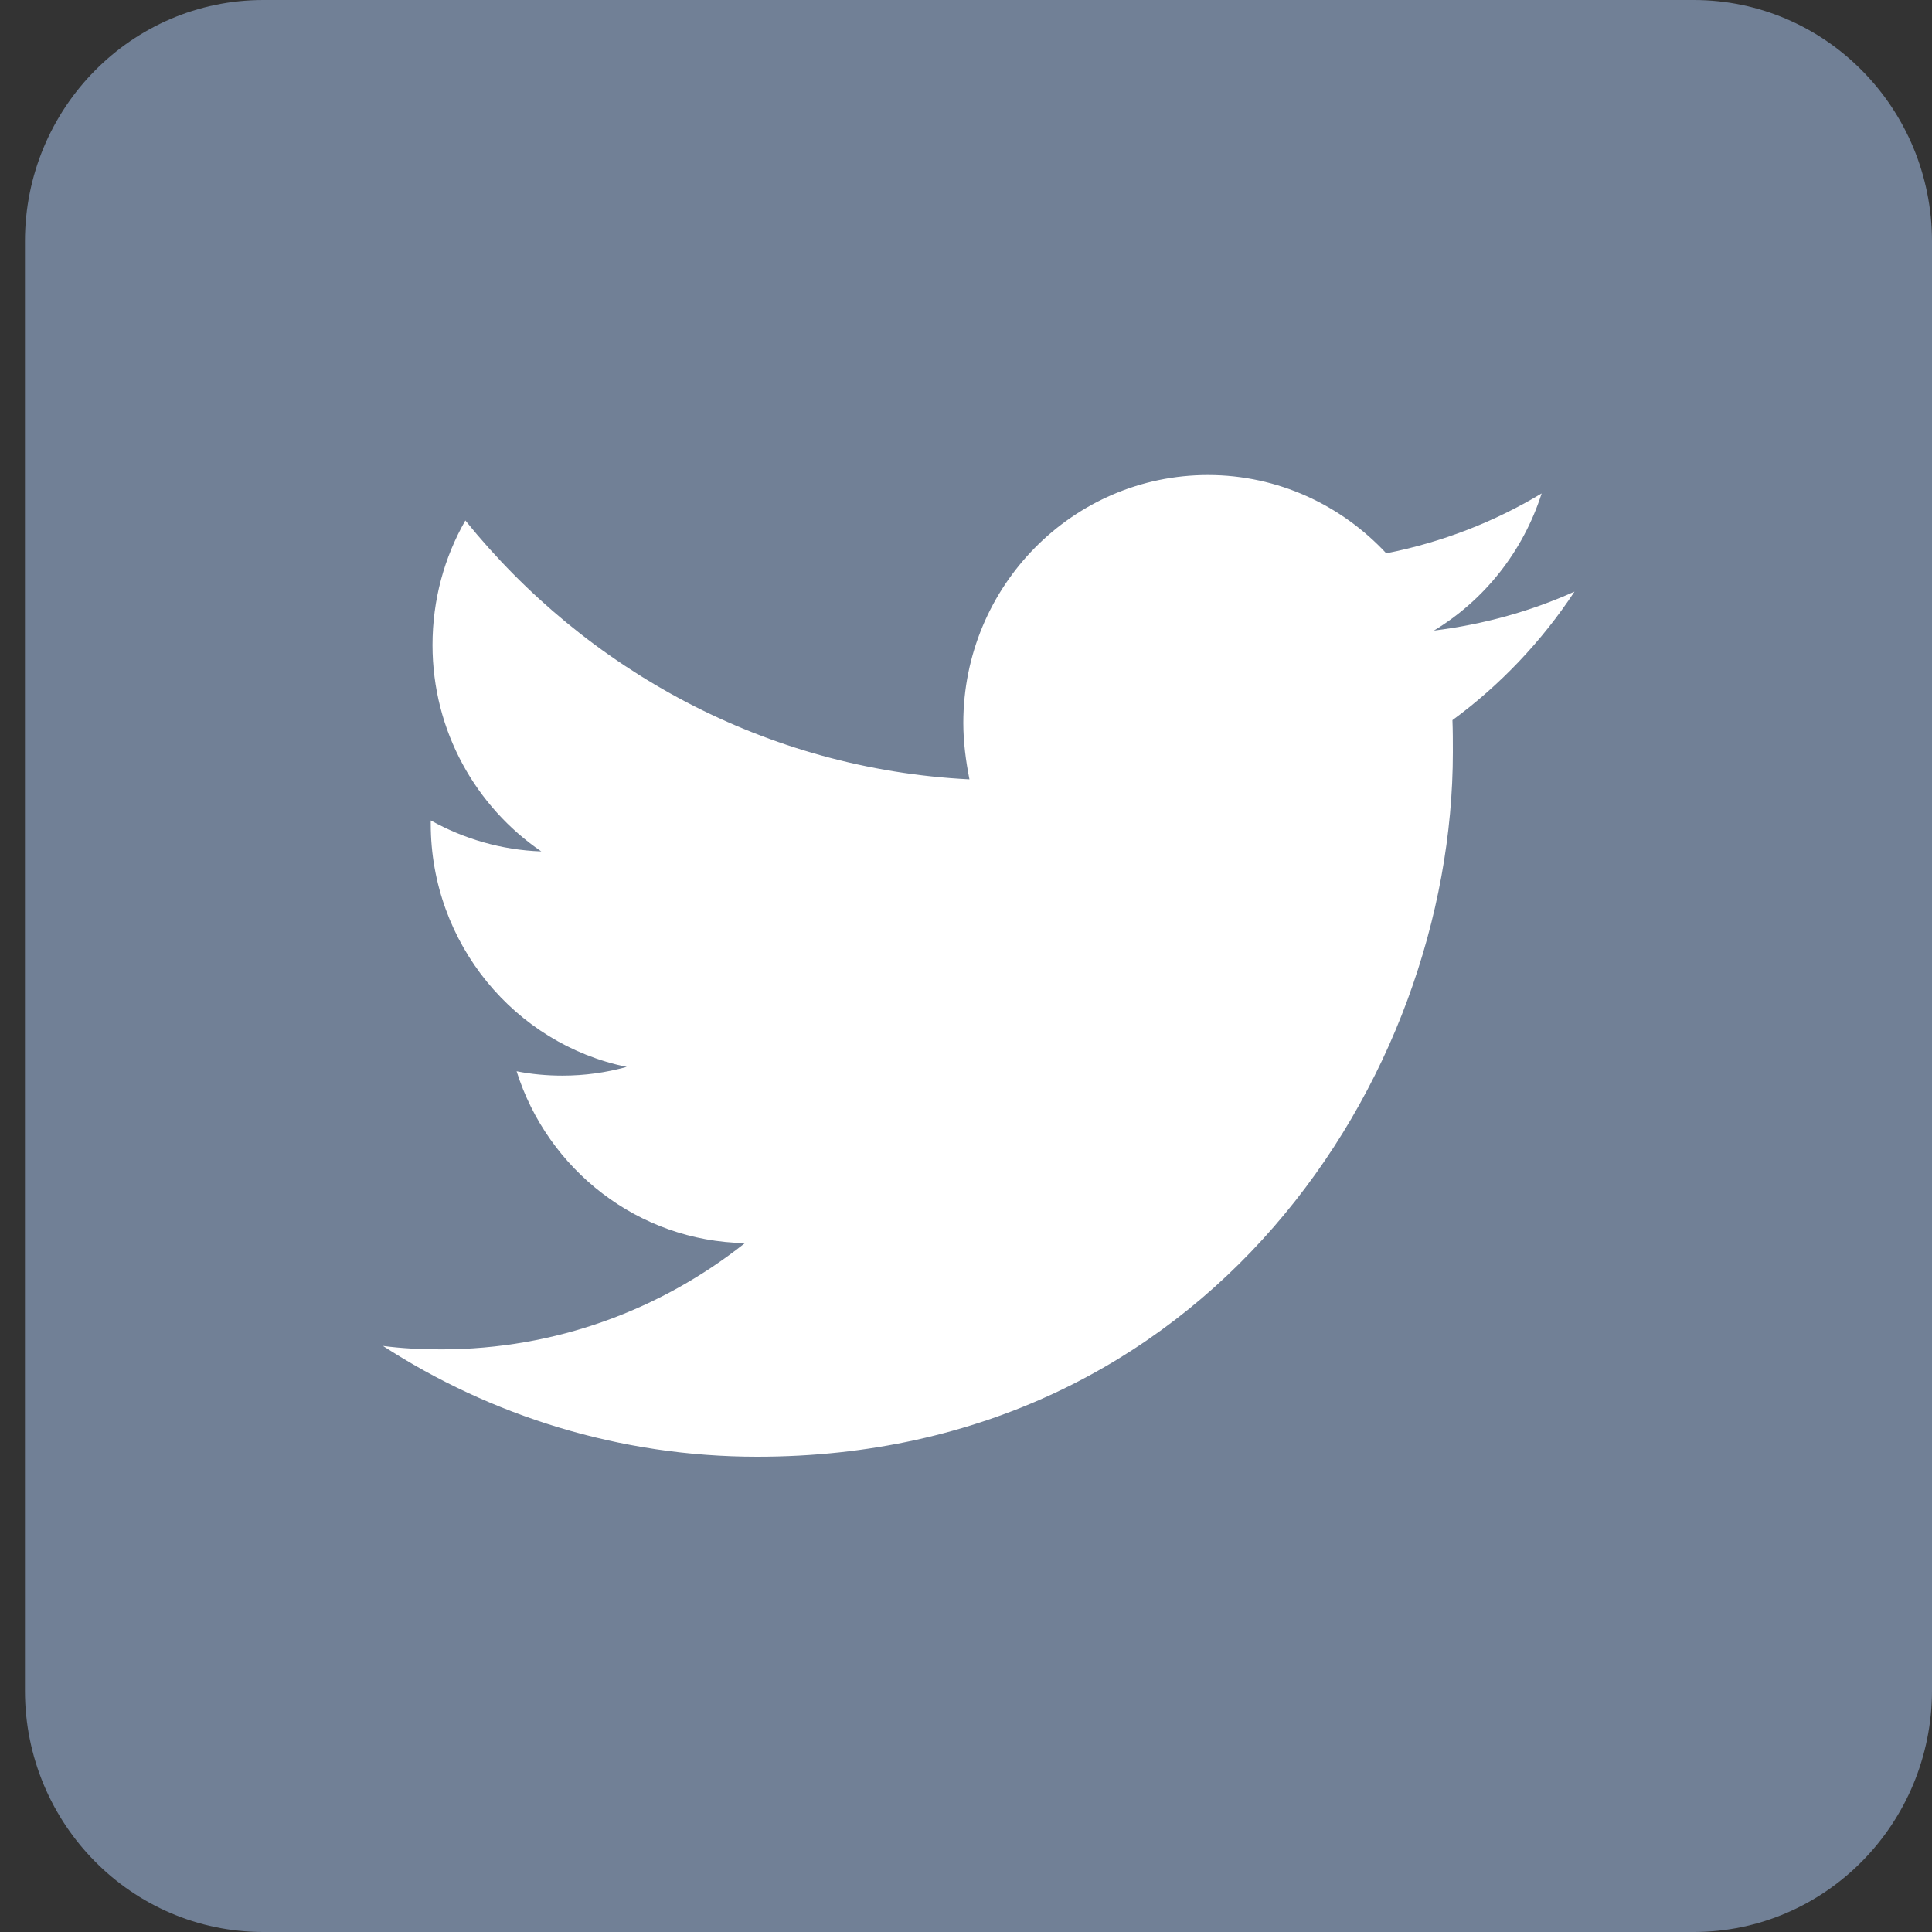
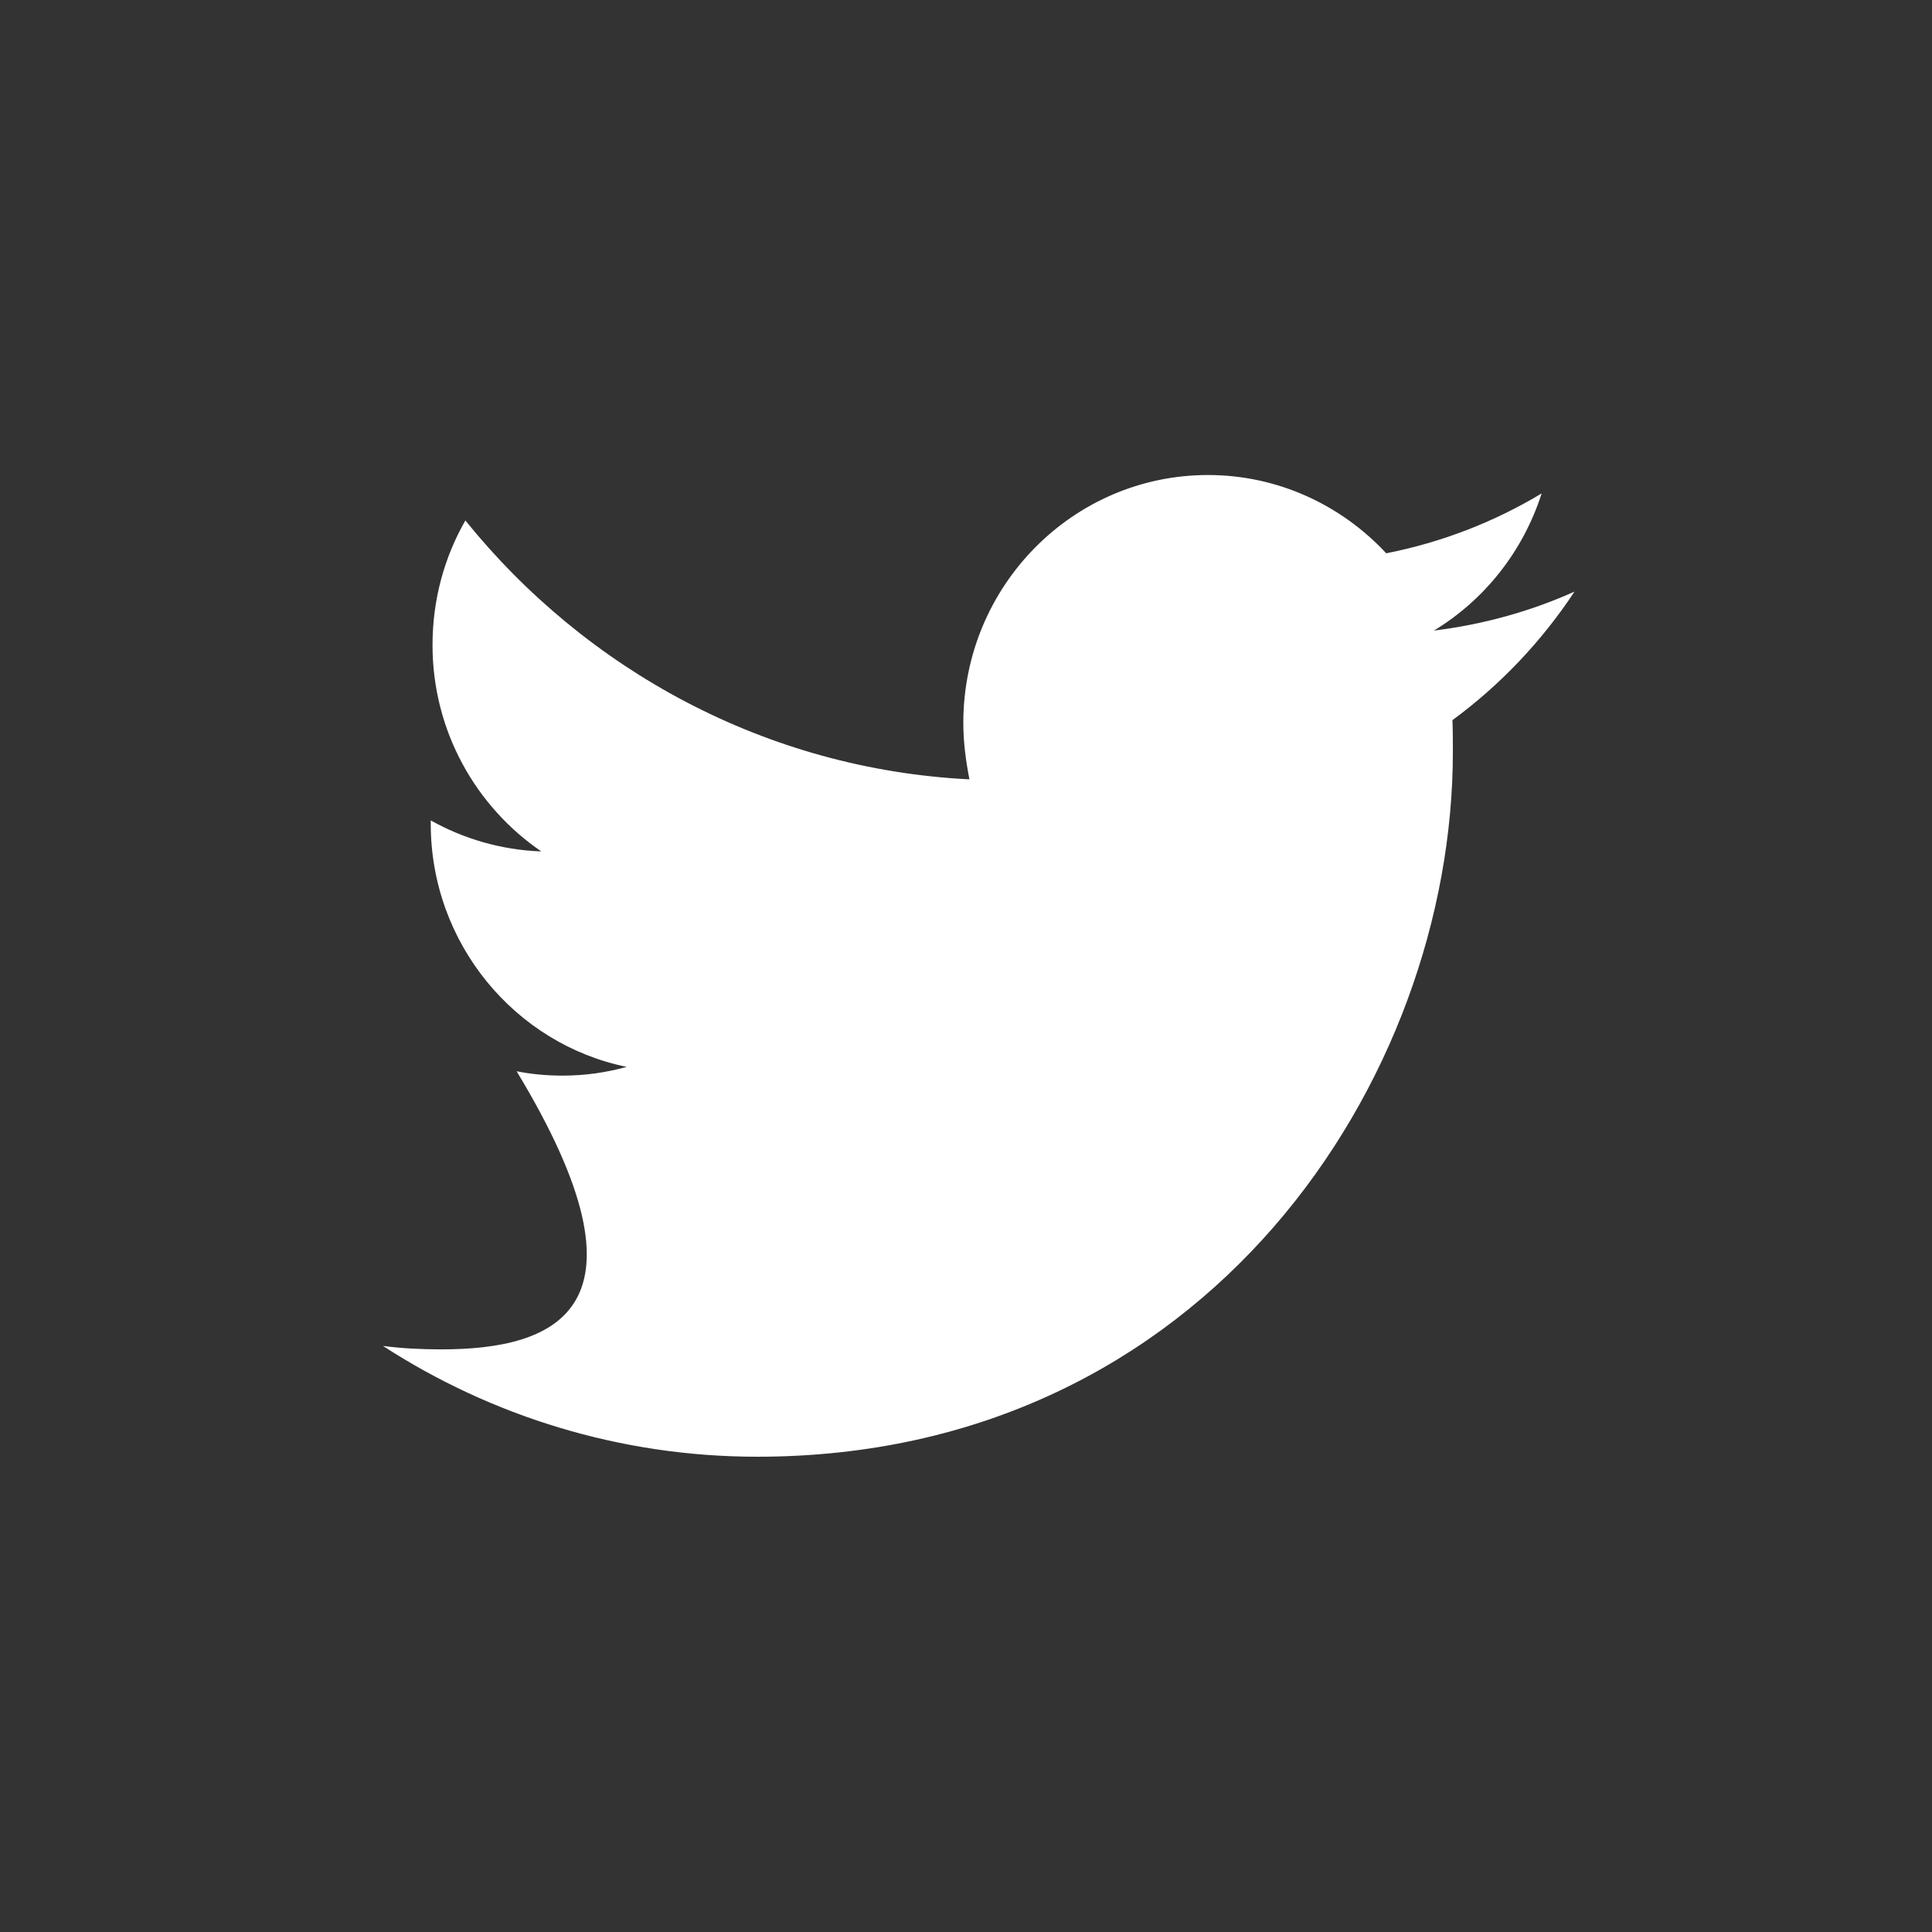
<svg xmlns="http://www.w3.org/2000/svg" width="23" height="23" viewBox="0 0 23 23" fill="none">
  <rect x="0" y="0" width="23" height="23" fill="#333333" stroke="none" />
-   <path d="M20.163 23H3.135C1.568 23 0.297 21.713 0.297 20.126V2.874C0.297 1.287 1.568 0 3.135 0H20.163C21.73 0 23 1.287 23 2.874V20.123C23 21.71 21.73 23 20.163 23Z" fill="#718096" />
-   <path d="M9.014 17.342C14.367 17.342 17.296 12.846 17.296 8.953C17.296 8.827 17.296 8.698 17.291 8.573C17.857 8.158 18.353 7.636 18.744 7.043C18.221 7.278 17.66 7.434 17.07 7.507C17.671 7.144 18.132 6.565 18.353 5.874C17.792 6.212 17.167 6.456 16.503 6.587C15.969 6.013 15.214 5.655 14.381 5.655C12.773 5.655 11.468 6.977 11.468 8.606C11.468 8.835 11.498 9.059 11.541 9.278C9.122 9.157 6.978 7.977 5.54 6.196C5.29 6.633 5.149 7.139 5.149 7.679C5.149 8.704 5.667 9.605 6.444 10.136C5.966 10.119 5.519 9.985 5.128 9.767V9.808C5.128 11.234 6.134 12.43 7.461 12.701C7.215 12.769 6.962 12.805 6.695 12.805C6.509 12.805 6.325 12.788 6.15 12.753C6.519 13.925 7.598 14.777 8.868 14.799C7.87 15.591 6.614 16.064 5.252 16.064C5.02 16.064 4.785 16.053 4.559 16.023C5.84 16.853 7.374 17.342 9.014 17.342Z" fill="white" />
+   <path d="M9.014 17.342C14.367 17.342 17.296 12.846 17.296 8.953C17.296 8.827 17.296 8.698 17.291 8.573C17.857 8.158 18.353 7.636 18.744 7.043C18.221 7.278 17.66 7.434 17.07 7.507C17.671 7.144 18.132 6.565 18.353 5.874C17.792 6.212 17.167 6.456 16.503 6.587C15.969 6.013 15.214 5.655 14.381 5.655C12.773 5.655 11.468 6.977 11.468 8.606C11.468 8.835 11.498 9.059 11.541 9.278C9.122 9.157 6.978 7.977 5.54 6.196C5.29 6.633 5.149 7.139 5.149 7.679C5.149 8.704 5.667 9.605 6.444 10.136C5.966 10.119 5.519 9.985 5.128 9.767V9.808C5.128 11.234 6.134 12.43 7.461 12.701C7.215 12.769 6.962 12.805 6.695 12.805C6.509 12.805 6.325 12.788 6.15 12.753C7.87 15.591 6.614 16.064 5.252 16.064C5.02 16.064 4.785 16.053 4.559 16.023C5.84 16.853 7.374 17.342 9.014 17.342Z" fill="white" />
</svg>